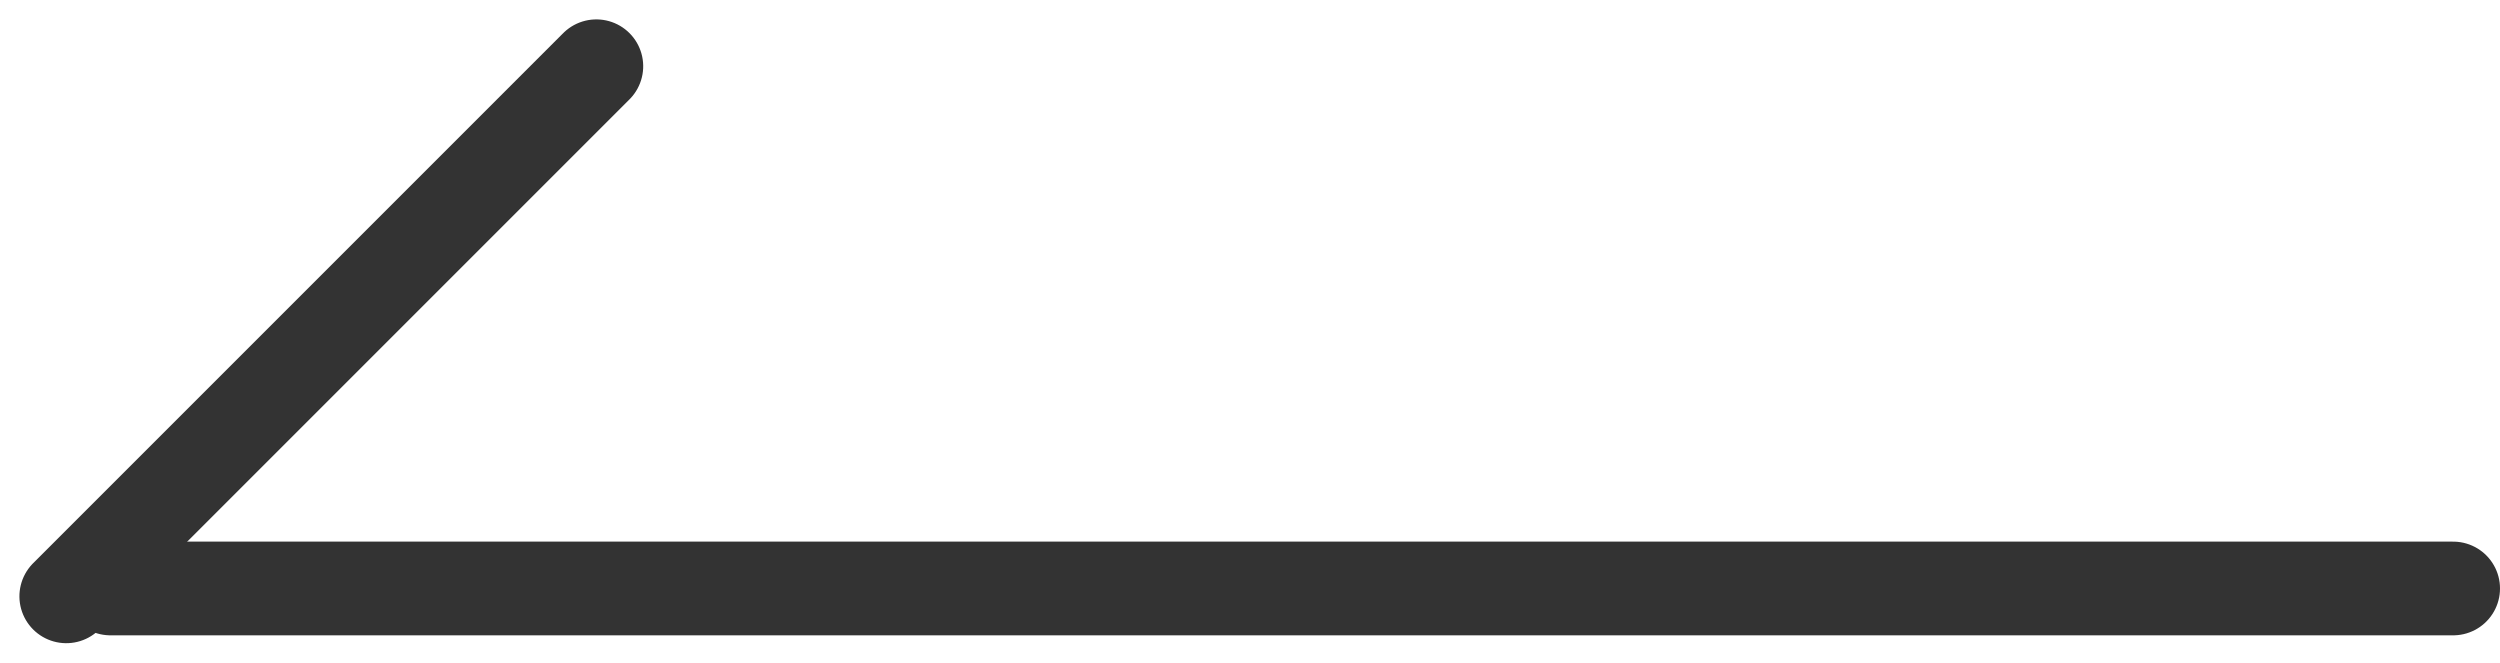
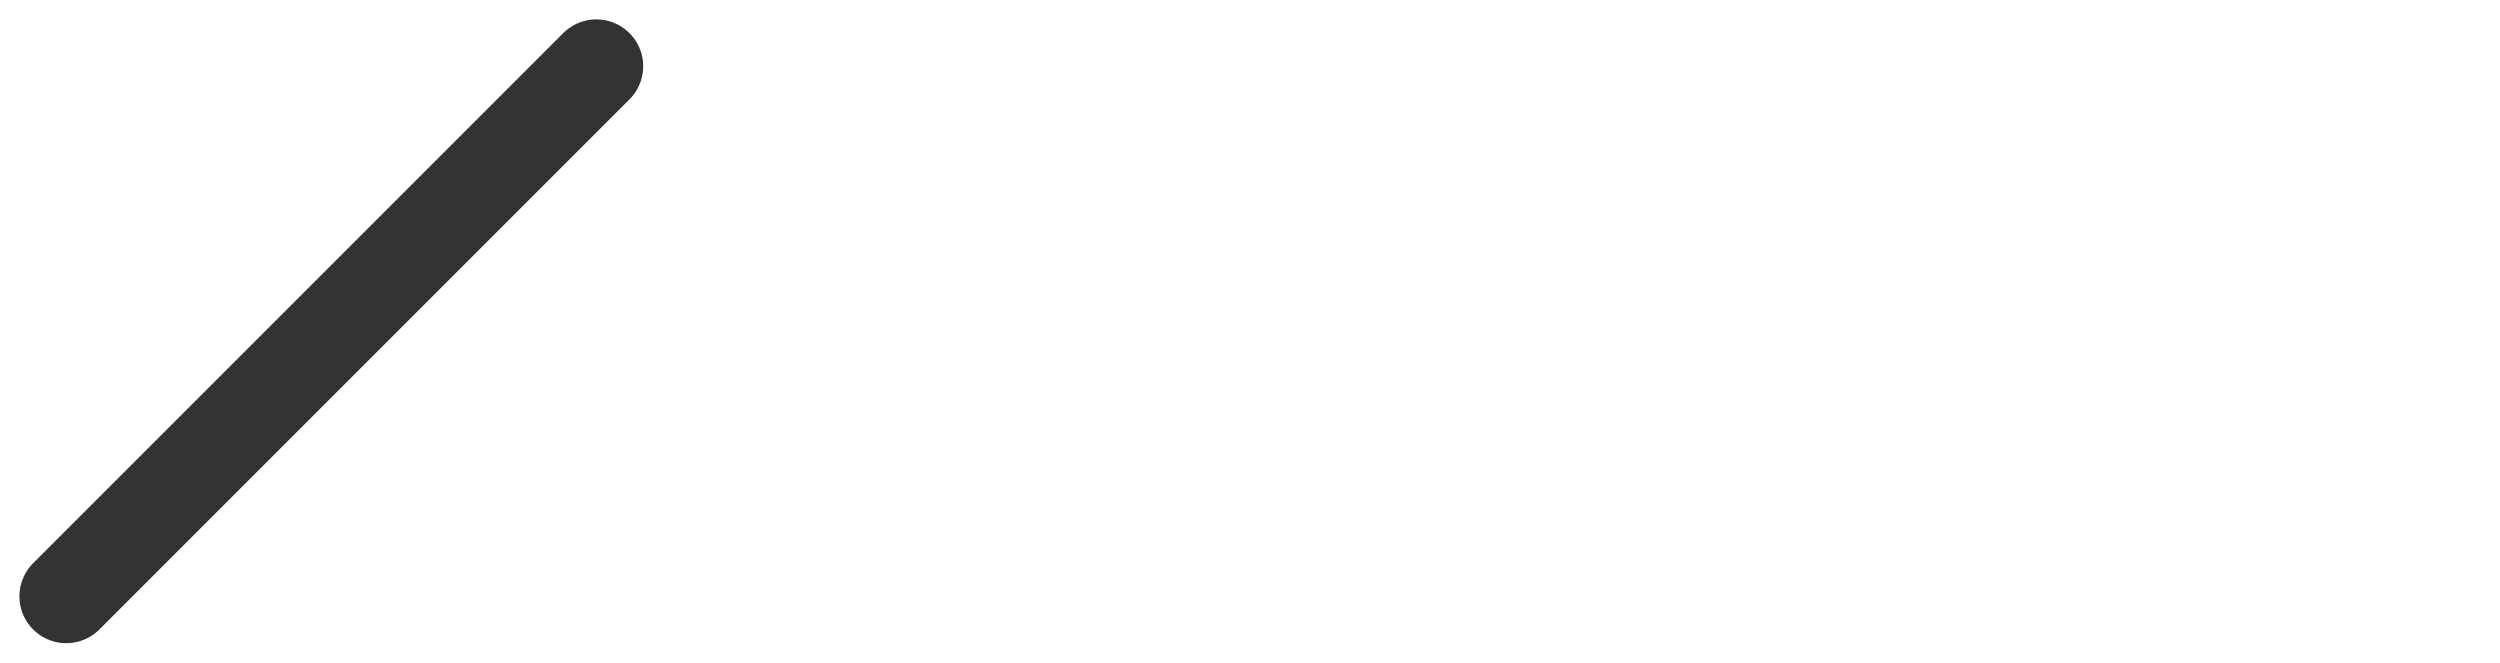
<svg xmlns="http://www.w3.org/2000/svg" width="26.679" height="7.071" viewBox="0 0 26.679 7.071">
  <g transform="translate(0.707 0.707)">
-     <line x1="25" transform="translate(0.472 5.573)" fill="none" stroke="#333" stroke-linecap="round" stroke-width="1" />
    <line x2="8" transform="translate(5.657 0) rotate(135)" fill="none" stroke="#333" stroke-linecap="round" stroke-width="1" />
  </g>
</svg>